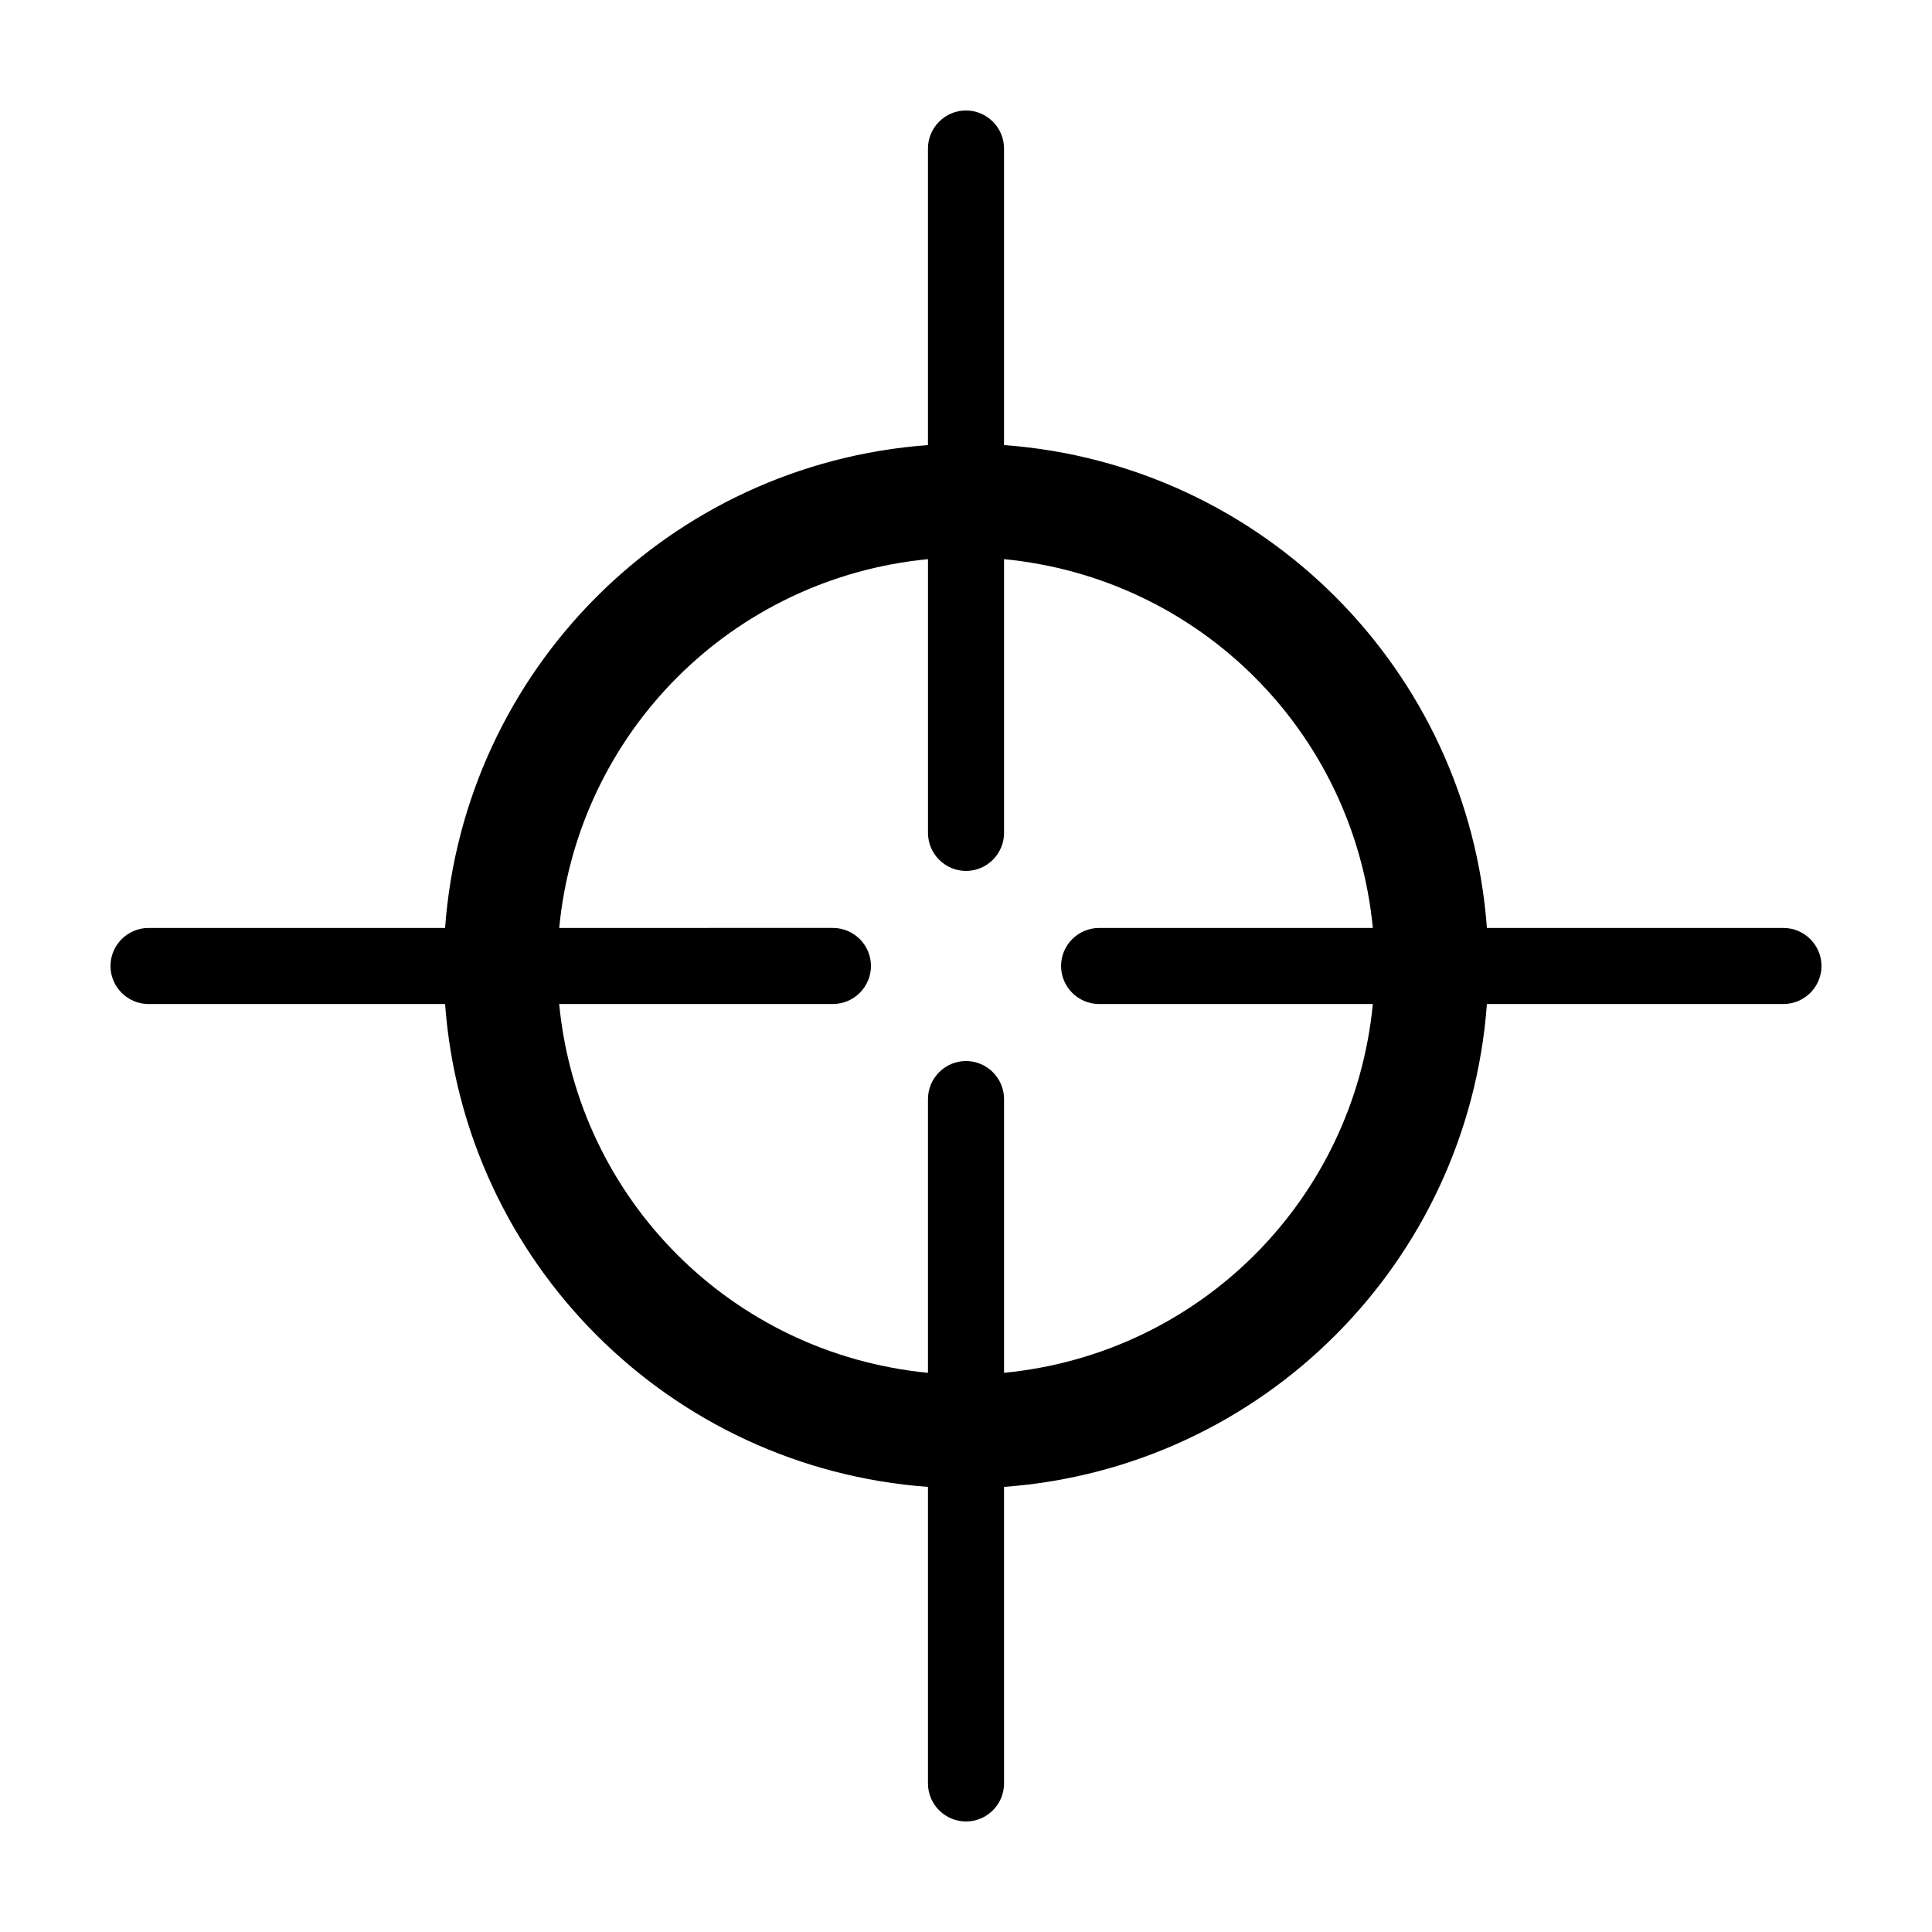
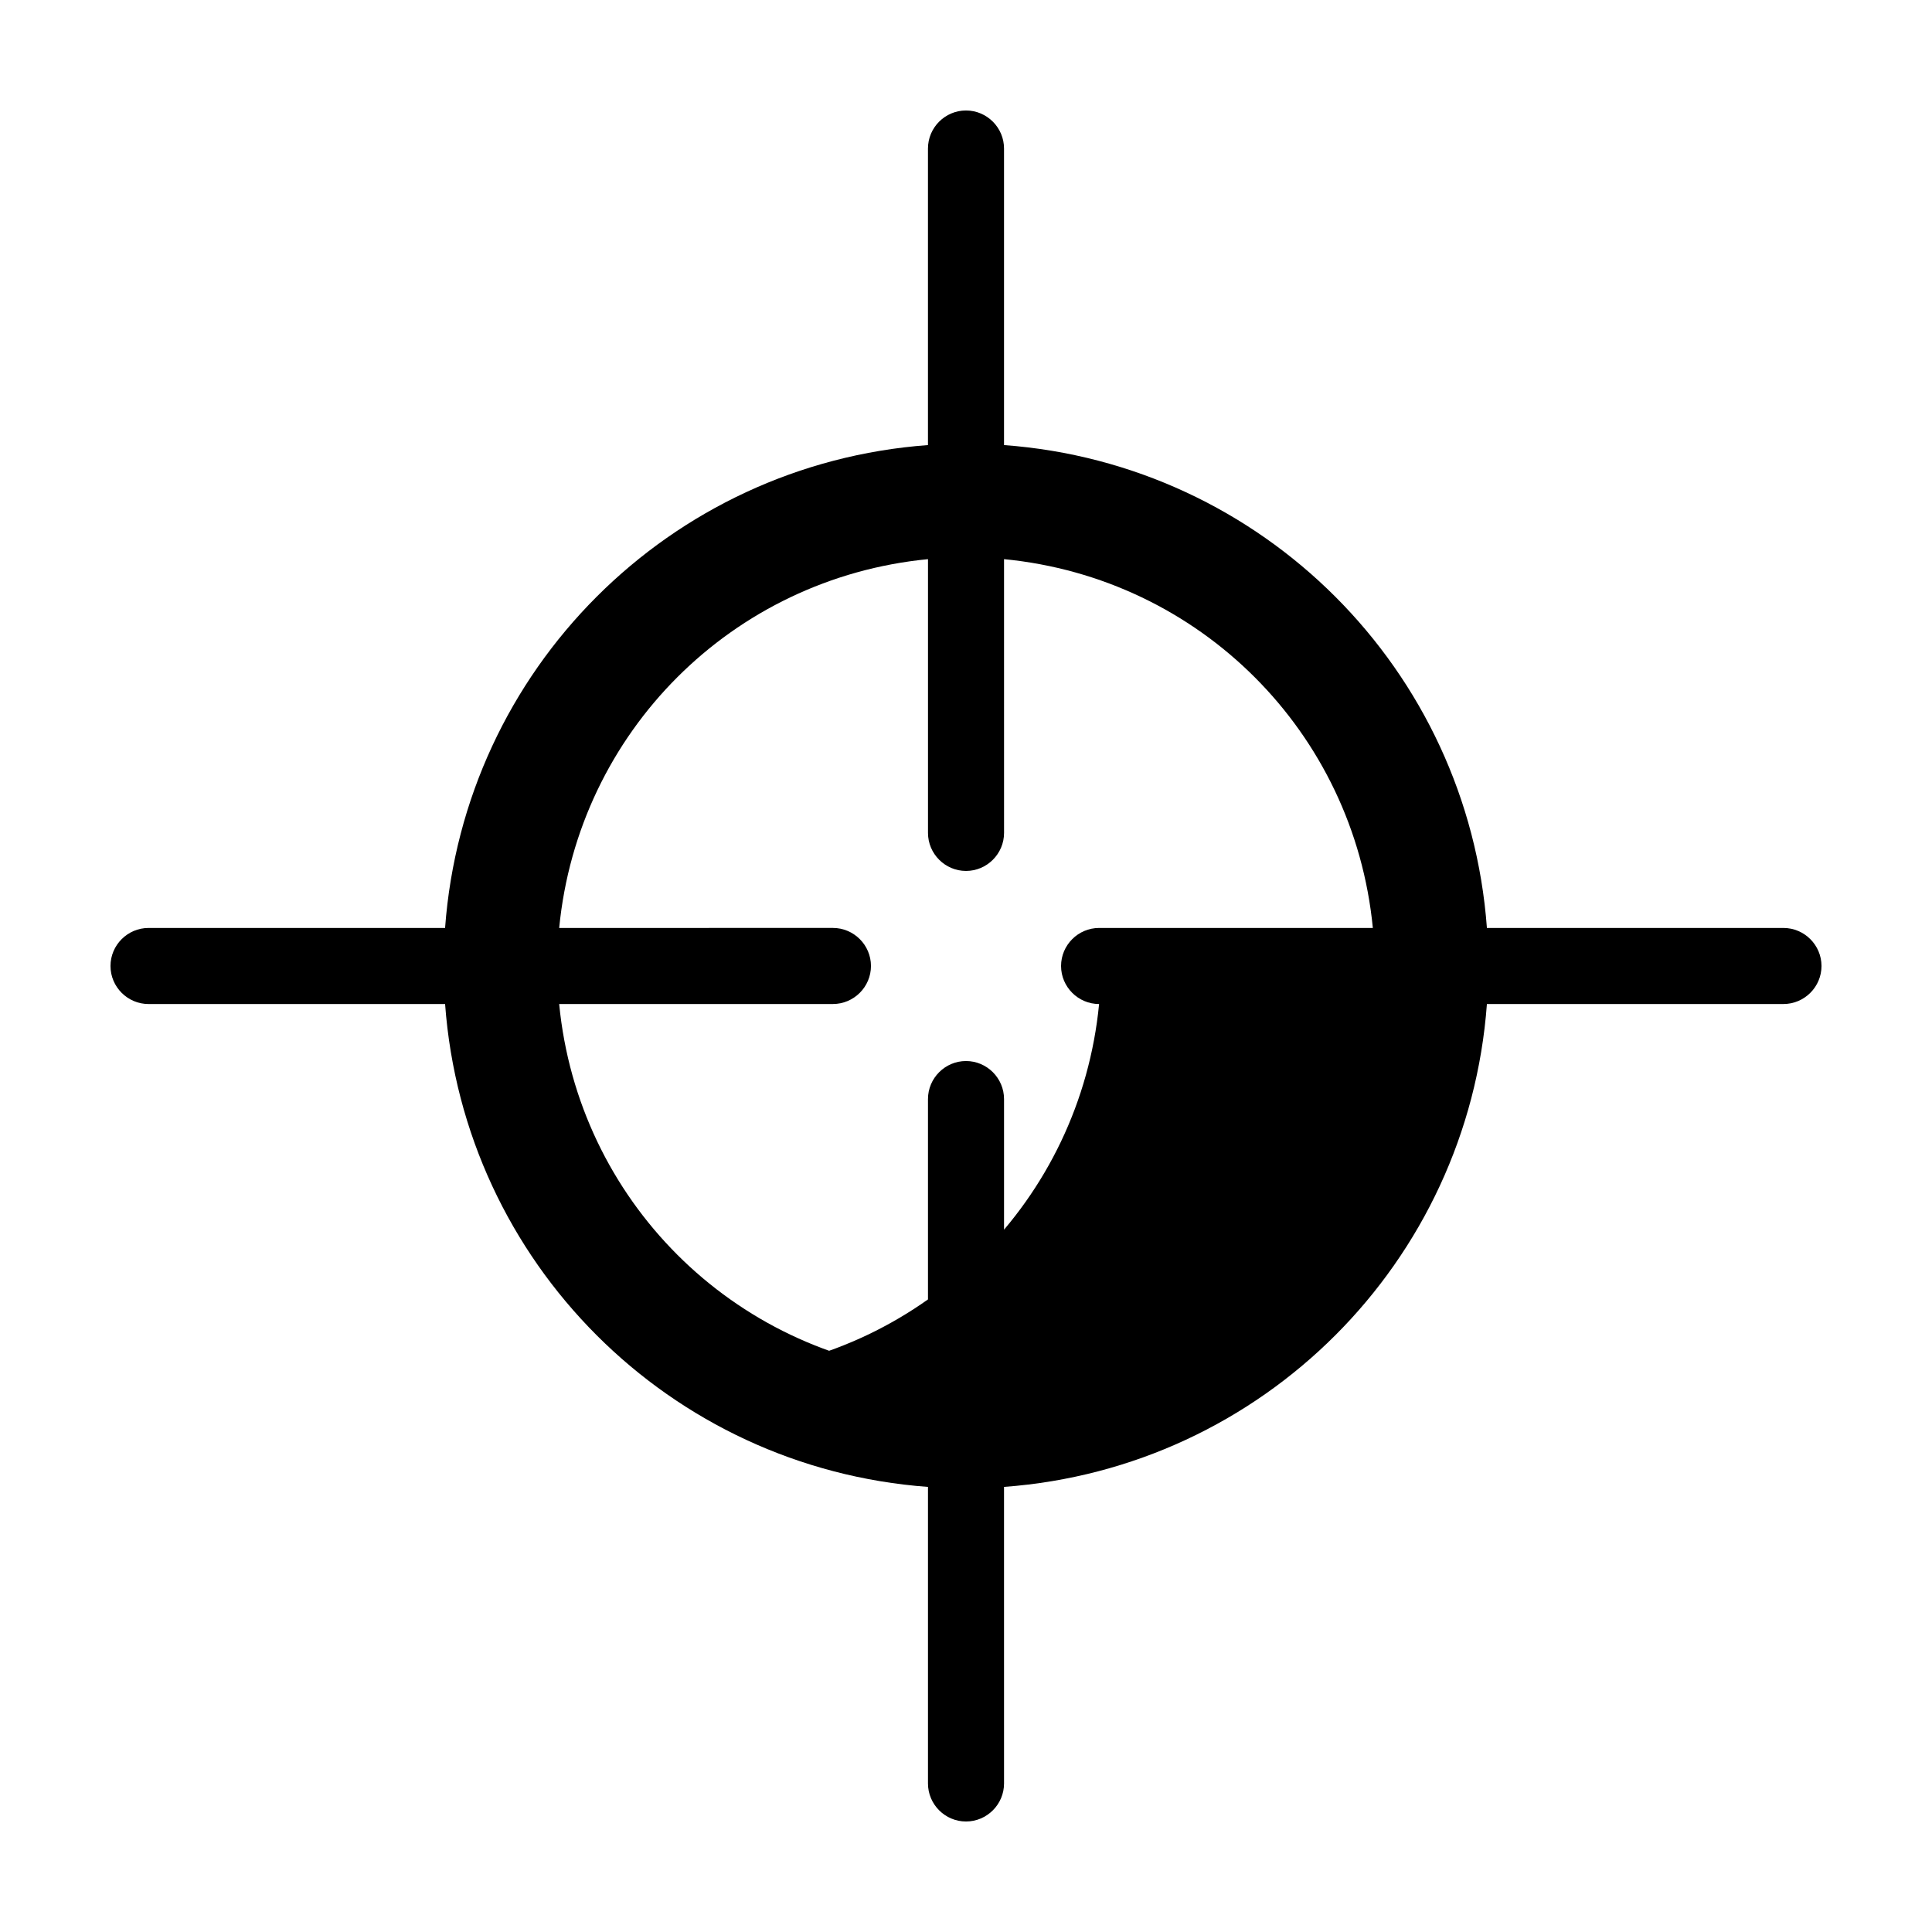
<svg xmlns="http://www.w3.org/2000/svg" fill="#000000" width="800px" height="800px" version="1.1" viewBox="144 144 512 512">
-   <path d="m616.64 389.92h-78.594c-5.039-68.52-59.449-122.93-127.97-127.97v-78.594c0-5.543-4.535-10.078-10.078-10.078-5.543 0-10.078 4.535-10.078 10.078v78.594c-68.52 5.039-122.93 59.449-127.97 127.97h-78.59c-5.543 0-10.078 4.535-10.078 10.078s4.535 10.078 10.078 10.078h78.594c5.039 68.52 59.449 122.93 127.97 127.97v78.59c0 5.543 4.535 10.078 10.078 10.078s10.078-4.535 10.078-10.078l-0.004-78.594c68.52-5.039 122.93-59.449 127.97-127.97h78.594c5.543 0 10.078-4.535 10.078-10.078-0.004-5.539-4.535-10.074-10.078-10.074zm-206.56 117.89v-72.547c0-5.543-4.535-10.078-10.078-10.078-5.543 0-10.078 4.535-10.078 10.078v72.547c-51.891-5.039-92.699-45.848-97.738-97.738h72.551c5.543 0 10.078-4.535 10.078-10.078 0-5.543-4.535-10.078-10.078-10.078l-72.547 0.004c5.039-51.891 45.848-92.699 97.738-97.738v72.547c0 5.543 4.535 10.078 10.078 10.078s10.078-4.535 10.078-10.078l-0.004-72.547c51.891 5.039 92.699 45.848 97.738 97.738h-72.547c-5.543 0-10.078 4.535-10.078 10.078s4.535 10.078 10.078 10.078h72.547c-5.035 51.891-45.844 92.699-97.738 97.734z" />
+   <path d="m616.64 389.92h-78.594c-5.039-68.52-59.449-122.93-127.97-127.97v-78.594c0-5.543-4.535-10.078-10.078-10.078-5.543 0-10.078 4.535-10.078 10.078v78.594c-68.52 5.039-122.93 59.449-127.97 127.97h-78.59c-5.543 0-10.078 4.535-10.078 10.078s4.535 10.078 10.078 10.078h78.594c5.039 68.52 59.449 122.93 127.97 127.97v78.59c0 5.543 4.535 10.078 10.078 10.078s10.078-4.535 10.078-10.078l-0.004-78.594c68.52-5.039 122.93-59.449 127.97-127.97h78.594c5.543 0 10.078-4.535 10.078-10.078-0.004-5.539-4.535-10.074-10.078-10.074zm-206.56 117.89v-72.547c0-5.543-4.535-10.078-10.078-10.078-5.543 0-10.078 4.535-10.078 10.078v72.547c-51.891-5.039-92.699-45.848-97.738-97.738h72.551c5.543 0 10.078-4.535 10.078-10.078 0-5.543-4.535-10.078-10.078-10.078l-72.547 0.004c5.039-51.891 45.848-92.699 97.738-97.738v72.547c0 5.543 4.535 10.078 10.078 10.078s10.078-4.535 10.078-10.078l-0.004-72.547c51.891 5.039 92.699 45.848 97.738 97.738h-72.547c-5.543 0-10.078 4.535-10.078 10.078s4.535 10.078 10.078 10.078c-5.035 51.891-45.844 92.699-97.738 97.734z" />
</svg>